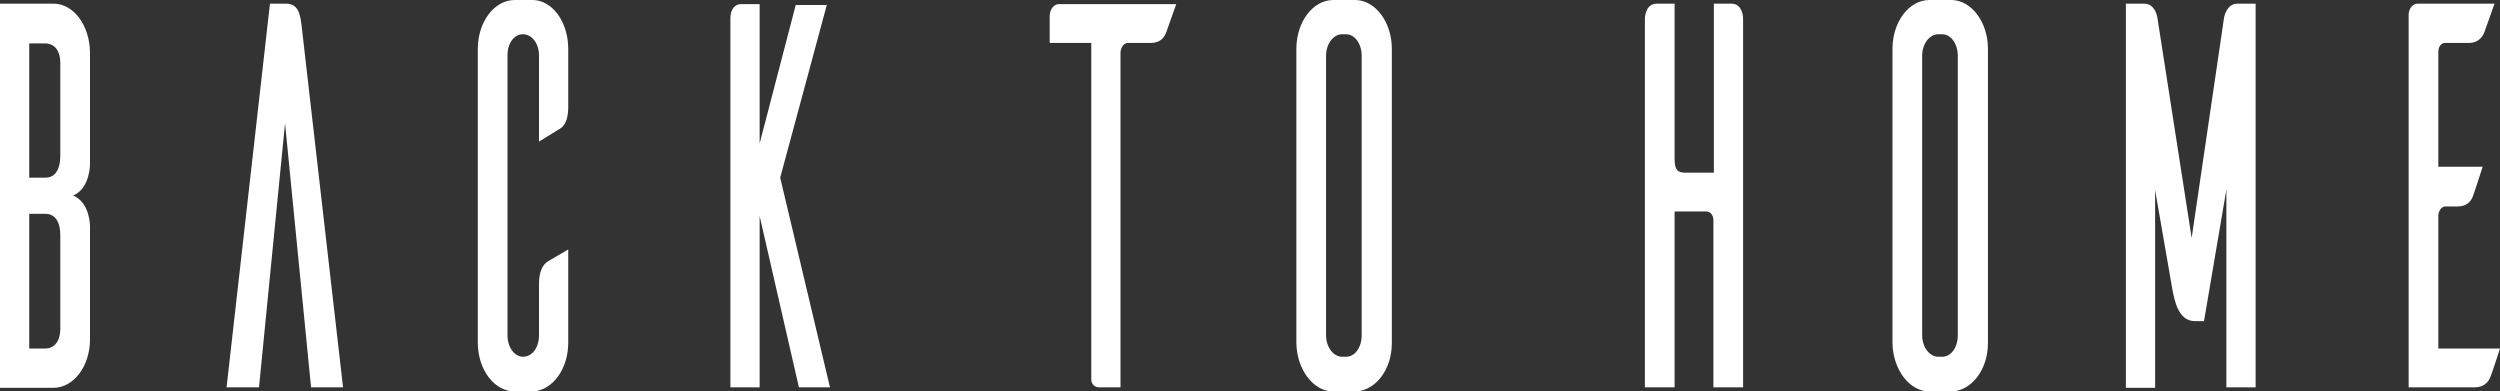
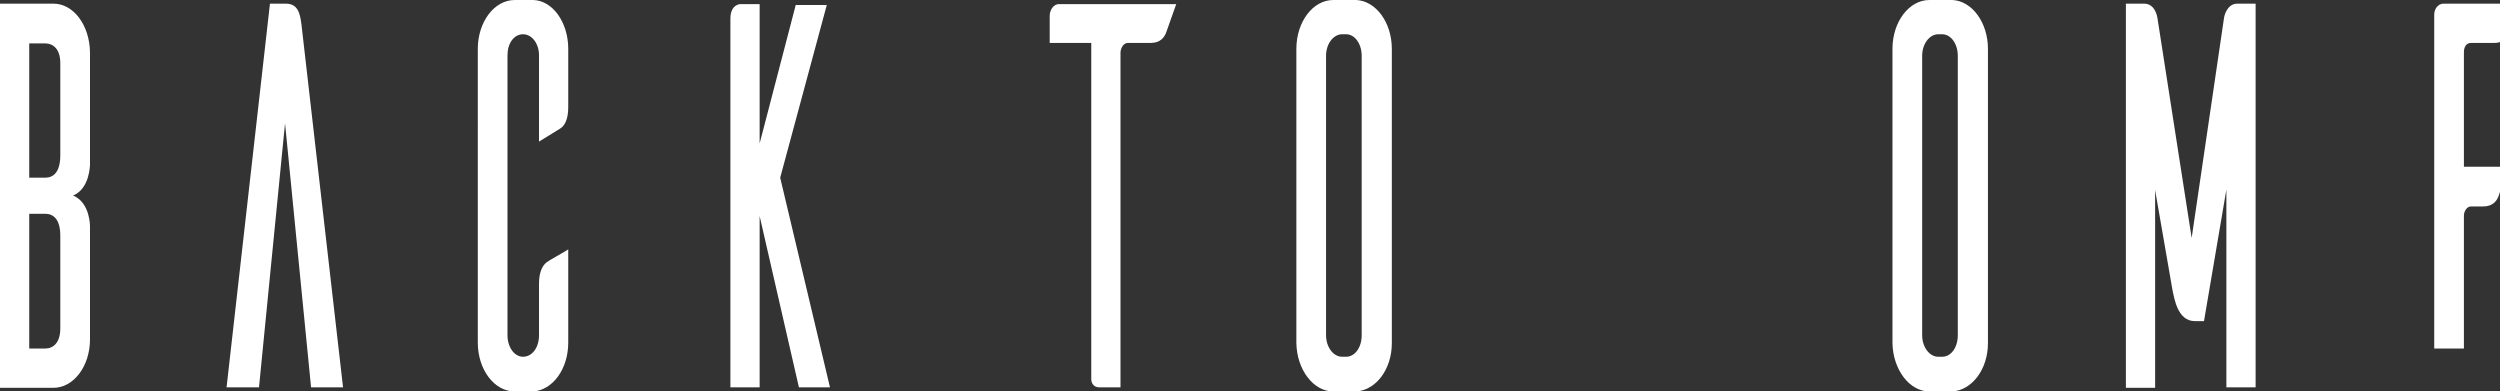
<svg xmlns="http://www.w3.org/2000/svg" id="_レイヤー_2" data-name="レイヤー 2" viewBox="0 0 54.73 8.56">
  <rect x="0" y="0" width="54.73" height="8.56" fill="#333333" stroke="none" />
  <defs>
    <style>
      .cls-1 {
        fill: #fff;
      }
    </style>
  </defs>
  <g id="Header">
    <g>
      <path class="cls-1" d="M1.97,4.97v2.46c0,.59-.36,1.06-.8,1.06H0V.08H1.17c.44,0,.79,.47,.8,1.06V3.6s0,.53-.37,.68c.38,.16,.37,.68,.37,.68ZM1.32,1.38c0-.31-.16-.43-.33-.43h-.35V3.89h.35c.17,0,.33-.11,.33-.49V1.38Zm0,3.78c0-.37-.16-.48-.33-.48h-.35v2.95h.35c.17,0,.33-.12,.33-.44v-2.03Z" />
      <path class="cls-1" d="M7.52,8.48h-.71l-.57-5.78-.57,5.78h-.71L5.91,.08h.35c.27,0,.31,.23,.34,.46l.91,7.94Z" />
      <path class="cls-1" d="M12.44,7.5c0,.58-.34,1.04-.77,1.07h-.4c-.45,0-.81-.48-.81-1.07V1.07c0-.59,.36-1.07,.81-1.07h.4c.43,.01,.77,.49,.77,1.07v1.28c0,.28-.09,.41-.17,.46l-.47,.29V1.21c0-.25-.15-.46-.35-.46s-.34,.2-.34,.46V7.34c0,.26,.15,.47,.34,.47,.2,0,.35-.2,.35-.47v-1.13c0-.28,.09-.41,.17-.47,.05-.04,.31-.18,.47-.28v2.03Z" />
      <path class="cls-1" d="M17.49,8.48l-.86-3.75v3.75h-.64V.41c0-.26,.14-.31,.21-.32h.43V3.14L17.42,.11h.68l-1.02,3.78,1.09,4.59h-.68Z" />
      <path class="cls-1" d="M25.53,.71c-.04,.11-.13,.23-.34,.23h-.5c-.09,0-.15,.1-.16,.2v7.34h-.46c-.15,0-.18-.12-.18-.18V.94h-.91V.35c0-.14,.09-.26,.2-.26h2.57l-.22,.62Z" />
      <path class="cls-1" d="M29.69,0c.43,.02,.78,.49,.78,1.07V7.51c0,.58-.35,1.03-.78,1.06h-.5c-.44,0-.8-.48-.81-1.06V1.07c0-.59,.36-1.07,.81-1.07h.5Zm-.22,7.81c.19,0,.34-.2,.34-.47V1.22c0-.26-.15-.47-.34-.47h-.1c-.19,.01-.34,.22-.34,.47V7.34c0,.25,.15,.46,.34,.47h.1Z" />
-       <path class="cls-1" d="M37.9,.08c.2,0,.26,.19,.26,.34V8.48h-.65v-3.66c0-.11-.07-.19-.15-.19h-.7v3.85h-.65V.42c0-.14,.06-.34,.26-.34h.39V3.48c0,.24,.07,.3,.23,.3h.63V.08h.39Z" />
      <path class="cls-1" d="M42.74,0c.43,.02,.78,.49,.78,1.07V7.51c0,.58-.35,1.03-.78,1.06h-.5c-.44,0-.8-.48-.81-1.06V1.07c0-.59,.36-1.07,.81-1.07h.5Zm-.22,7.81c.19,0,.34-.2,.34-.47V1.22c0-.26-.15-.47-.34-.47h-.1c-.19,.01-.34,.22-.34,.47V7.34c0,.25,.15,.46,.34,.47h.1Z" />
      <path class="cls-1" d="M49.38,8.48h-.64V4.15l-.49,2.88h-.2c-.38,0-.45-.5-.49-.68l-.38-2.19v4.33h-.64V.08h.4c.25,0,.29,.31,.29,.31l.75,4.82,.71-4.83s.05-.3,.29-.3h.4V8.48Z" />
-       <path class="cls-1" d="M54.73,7.63c-.07,.22-.18,.55-.21,.62-.04,.11-.14,.23-.35,.23h-1.44V.32c0-.13,.09-.24,.2-.24h1.68l-.22,.62c-.04,.11-.14,.24-.34,.24h-.52c-.09,0-.15,.08-.15,.2V3.65h.97c-.07,.22-.18,.56-.21,.64-.04,.11-.13,.23-.34,.23h-.27c-.08,0-.15,.1-.15,.2v2.91h1.35Z" />
+       <path class="cls-1" d="M54.73,7.63h-1.44V.32c0-.13,.09-.24,.2-.24h1.68l-.22,.62c-.04,.11-.14,.24-.34,.24h-.52c-.09,0-.15,.08-.15,.2V3.65h.97c-.07,.22-.18,.56-.21,.64-.04,.11-.13,.23-.34,.23h-.27c-.08,0-.15,.1-.15,.2v2.91h1.35Z" />
    </g>
  </g>
</svg>